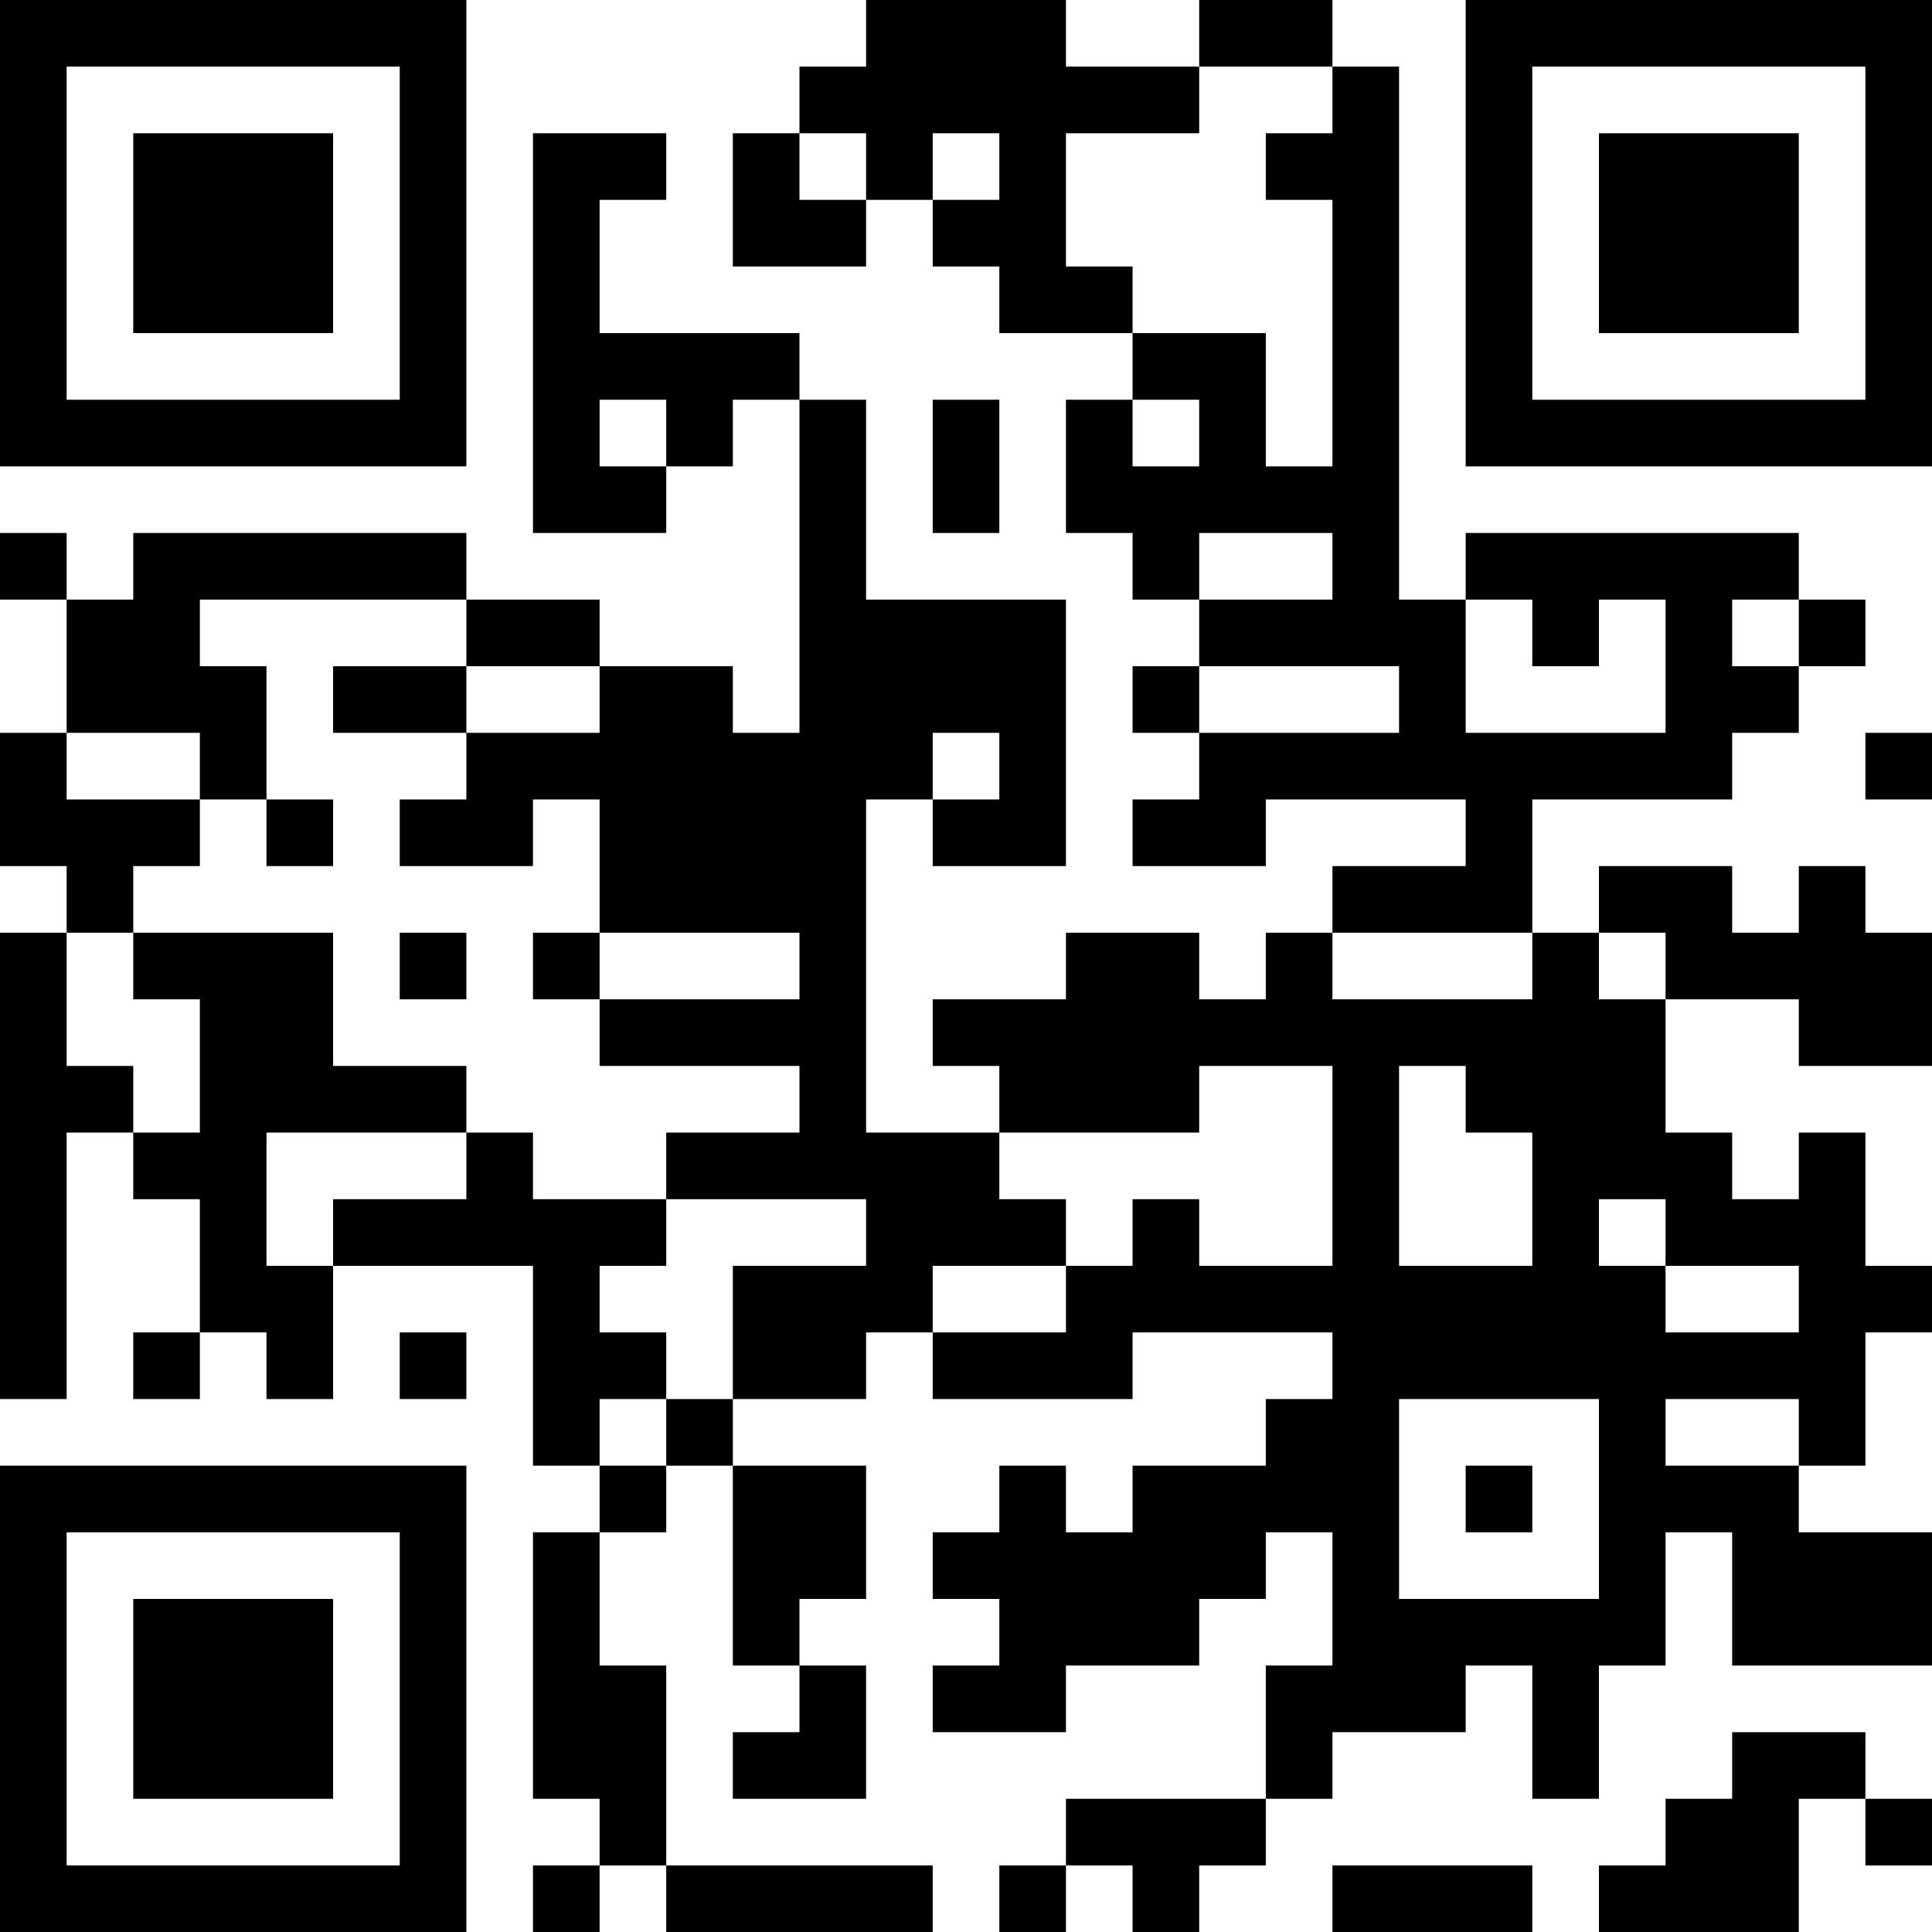
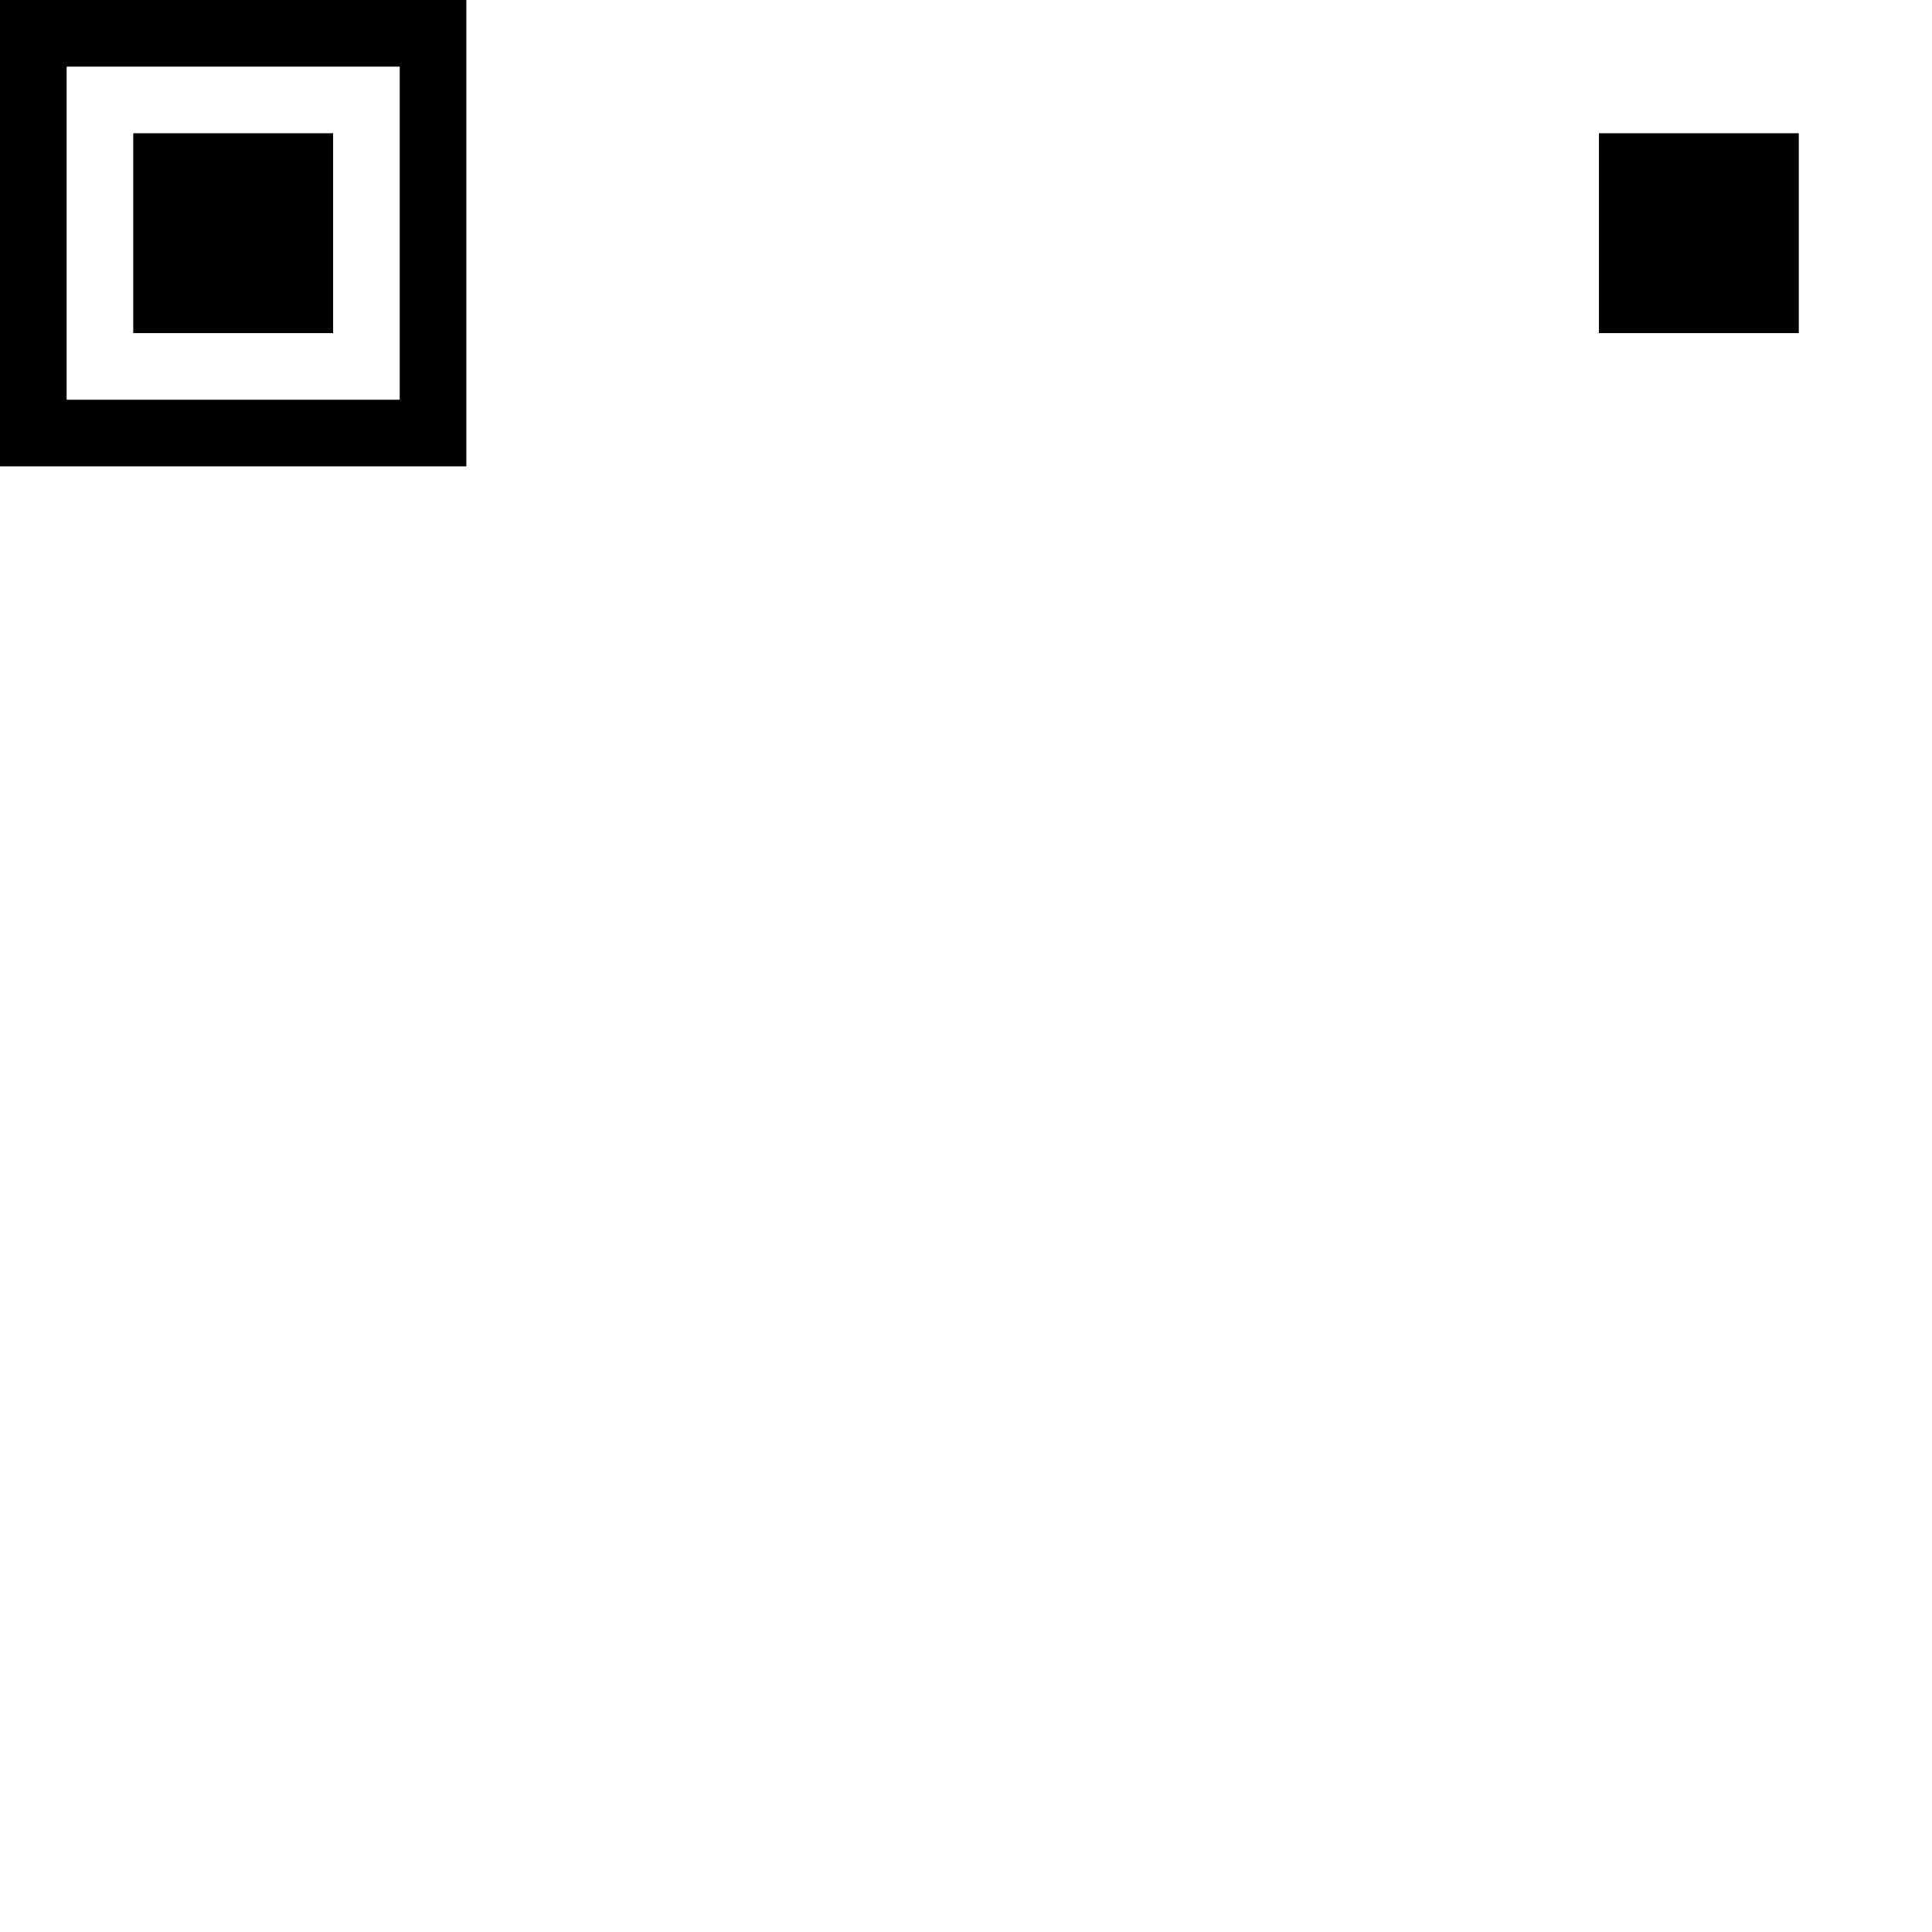
<svg xmlns="http://www.w3.org/2000/svg" version="1.1" width="300" height="300" viewBox="0 0 300 300">
-   <rect x="0" y="0" width="300" height="300" fill="#ffffff" />
  <g transform="scale(10.345)">
    <g transform="translate(0,0)">
      <g>
        <g transform="translate(3.5,3.5)">
          <path fill-rule="evenodd" d="M-3.5 -3.5L3.5 -3.5L3.5 3.5L-3.5 3.5ZM-2.5 -2.5L-2.5 2.5L2.5 2.5L2.5 -2.5Z" fill="#000000" />
          <path fill-rule="evenodd" d="M-1.5 -1.5L1.5 -1.5L1.5 1.5L-1.5 1.5Z" fill="#000000" />
        </g>
      </g>
      <g>
        <g transform="translate(25.5,3.5)">
          <g transform="rotate(90)">
-             <path fill-rule="evenodd" d="M-3.5 -3.5L3.5 -3.5L3.5 3.5L-3.5 3.5ZM-2.5 -2.5L-2.5 2.5L2.5 2.5L2.5 -2.5Z" fill="#000000" />
            <path fill-rule="evenodd" d="M-1.5 -1.5L1.5 -1.5L1.5 1.5L-1.5 1.5Z" fill="#000000" />
          </g>
        </g>
      </g>
      <g>
        <g transform="translate(3.5,25.5)">
          <g transform="rotate(-90)">
-             <path fill-rule="evenodd" d="M-3.5 -3.5L3.5 -3.5L3.5 3.5L-3.5 3.5ZM-2.5 -2.5L-2.5 2.5L2.5 2.5L2.5 -2.5Z" fill="#000000" />
-             <path fill-rule="evenodd" d="M-1.5 -1.5L1.5 -1.5L1.5 1.5L-1.5 1.5Z" fill="#000000" />
-           </g>
+             </g>
        </g>
      </g>
-       <path fill-rule="evenodd" d="M13 0L13 1L12 1L12 2L11 2L11 4L13 4L13 3L14 3L14 4L15 4L15 5L17 5L17 6L16 6L16 8L17 8L17 9L18 9L18 10L17 10L17 11L18 11L18 12L17 12L17 13L19 13L19 12L22 12L22 13L20 13L20 14L19 14L19 15L18 15L18 14L16 14L16 15L14 15L14 16L15 16L15 17L13 17L13 12L14 12L14 13L16 13L16 9L13 9L13 6L12 6L12 5L9 5L9 3L10 3L10 2L8 2L8 8L10 8L10 7L11 7L11 6L12 6L12 11L11 11L11 10L9 10L9 9L7 9L7 8L2 8L2 9L1 9L1 8L0 8L0 9L1 9L1 11L0 11L0 13L1 13L1 14L0 14L0 21L1 21L1 17L2 17L2 18L3 18L3 20L2 20L2 21L3 21L3 20L4 20L4 21L5 21L5 19L8 19L8 22L9 22L9 23L8 23L8 27L9 27L9 28L8 28L8 29L9 29L9 28L10 28L10 29L14 29L14 28L10 28L10 25L9 25L9 23L10 23L10 22L11 22L11 25L12 25L12 26L11 26L11 27L13 27L13 25L12 25L12 24L13 24L13 22L11 22L11 21L13 21L13 20L14 20L14 21L17 21L17 20L20 20L20 21L19 21L19 22L17 22L17 23L16 23L16 22L15 22L15 23L14 23L14 24L15 24L15 25L14 25L14 26L16 26L16 25L18 25L18 24L19 24L19 23L20 23L20 25L19 25L19 27L16 27L16 28L15 28L15 29L16 29L16 28L17 28L17 29L18 29L18 28L19 28L19 27L20 27L20 26L22 26L22 25L23 25L23 27L24 27L24 25L25 25L25 23L26 23L26 25L29 25L29 23L27 23L27 22L28 22L28 20L29 20L29 19L28 19L28 17L27 17L27 18L26 18L26 17L25 17L25 15L27 15L27 16L29 16L29 14L28 14L28 13L27 13L27 14L26 14L26 13L24 13L24 14L23 14L23 12L26 12L26 11L27 11L27 10L28 10L28 9L27 9L27 8L22 8L22 9L21 9L21 1L20 1L20 0L18 0L18 1L16 1L16 0ZM18 1L18 2L16 2L16 4L17 4L17 5L19 5L19 7L20 7L20 3L19 3L19 2L20 2L20 1ZM12 2L12 3L13 3L13 2ZM14 2L14 3L15 3L15 2ZM9 6L9 7L10 7L10 6ZM14 6L14 8L15 8L15 6ZM17 6L17 7L18 7L18 6ZM18 8L18 9L20 9L20 8ZM3 9L3 10L4 10L4 12L3 12L3 11L1 11L1 12L3 12L3 13L2 13L2 14L1 14L1 16L2 16L2 17L3 17L3 15L2 15L2 14L5 14L5 16L7 16L7 17L4 17L4 19L5 19L5 18L7 18L7 17L8 17L8 18L10 18L10 19L9 19L9 20L10 20L10 21L9 21L9 22L10 22L10 21L11 21L11 19L13 19L13 18L10 18L10 17L12 17L12 16L9 16L9 15L12 15L12 14L9 14L9 12L8 12L8 13L6 13L6 12L7 12L7 11L9 11L9 10L7 10L7 9ZM22 9L22 11L25 11L25 9L24 9L24 10L23 10L23 9ZM26 9L26 10L27 10L27 9ZM5 10L5 11L7 11L7 10ZM18 10L18 11L21 11L21 10ZM14 11L14 12L15 12L15 11ZM28 11L28 12L29 12L29 11ZM4 12L4 13L5 13L5 12ZM6 14L6 15L7 15L7 14ZM8 14L8 15L9 15L9 14ZM20 14L20 15L23 15L23 14ZM24 14L24 15L25 15L25 14ZM18 16L18 17L15 17L15 18L16 18L16 19L14 19L14 20L16 20L16 19L17 19L17 18L18 18L18 19L20 19L20 16ZM21 16L21 19L23 19L23 17L22 17L22 16ZM24 18L24 19L25 19L25 20L27 20L27 19L25 19L25 18ZM6 20L6 21L7 21L7 20ZM21 21L21 24L24 24L24 21ZM25 21L25 22L27 22L27 21ZM22 22L22 23L23 23L23 22ZM26 26L26 27L25 27L25 28L24 28L24 29L27 29L27 27L28 27L28 28L29 28L29 27L28 27L28 26ZM20 28L20 29L23 29L23 28Z" fill="#000000" />
    </g>
  </g>
</svg>